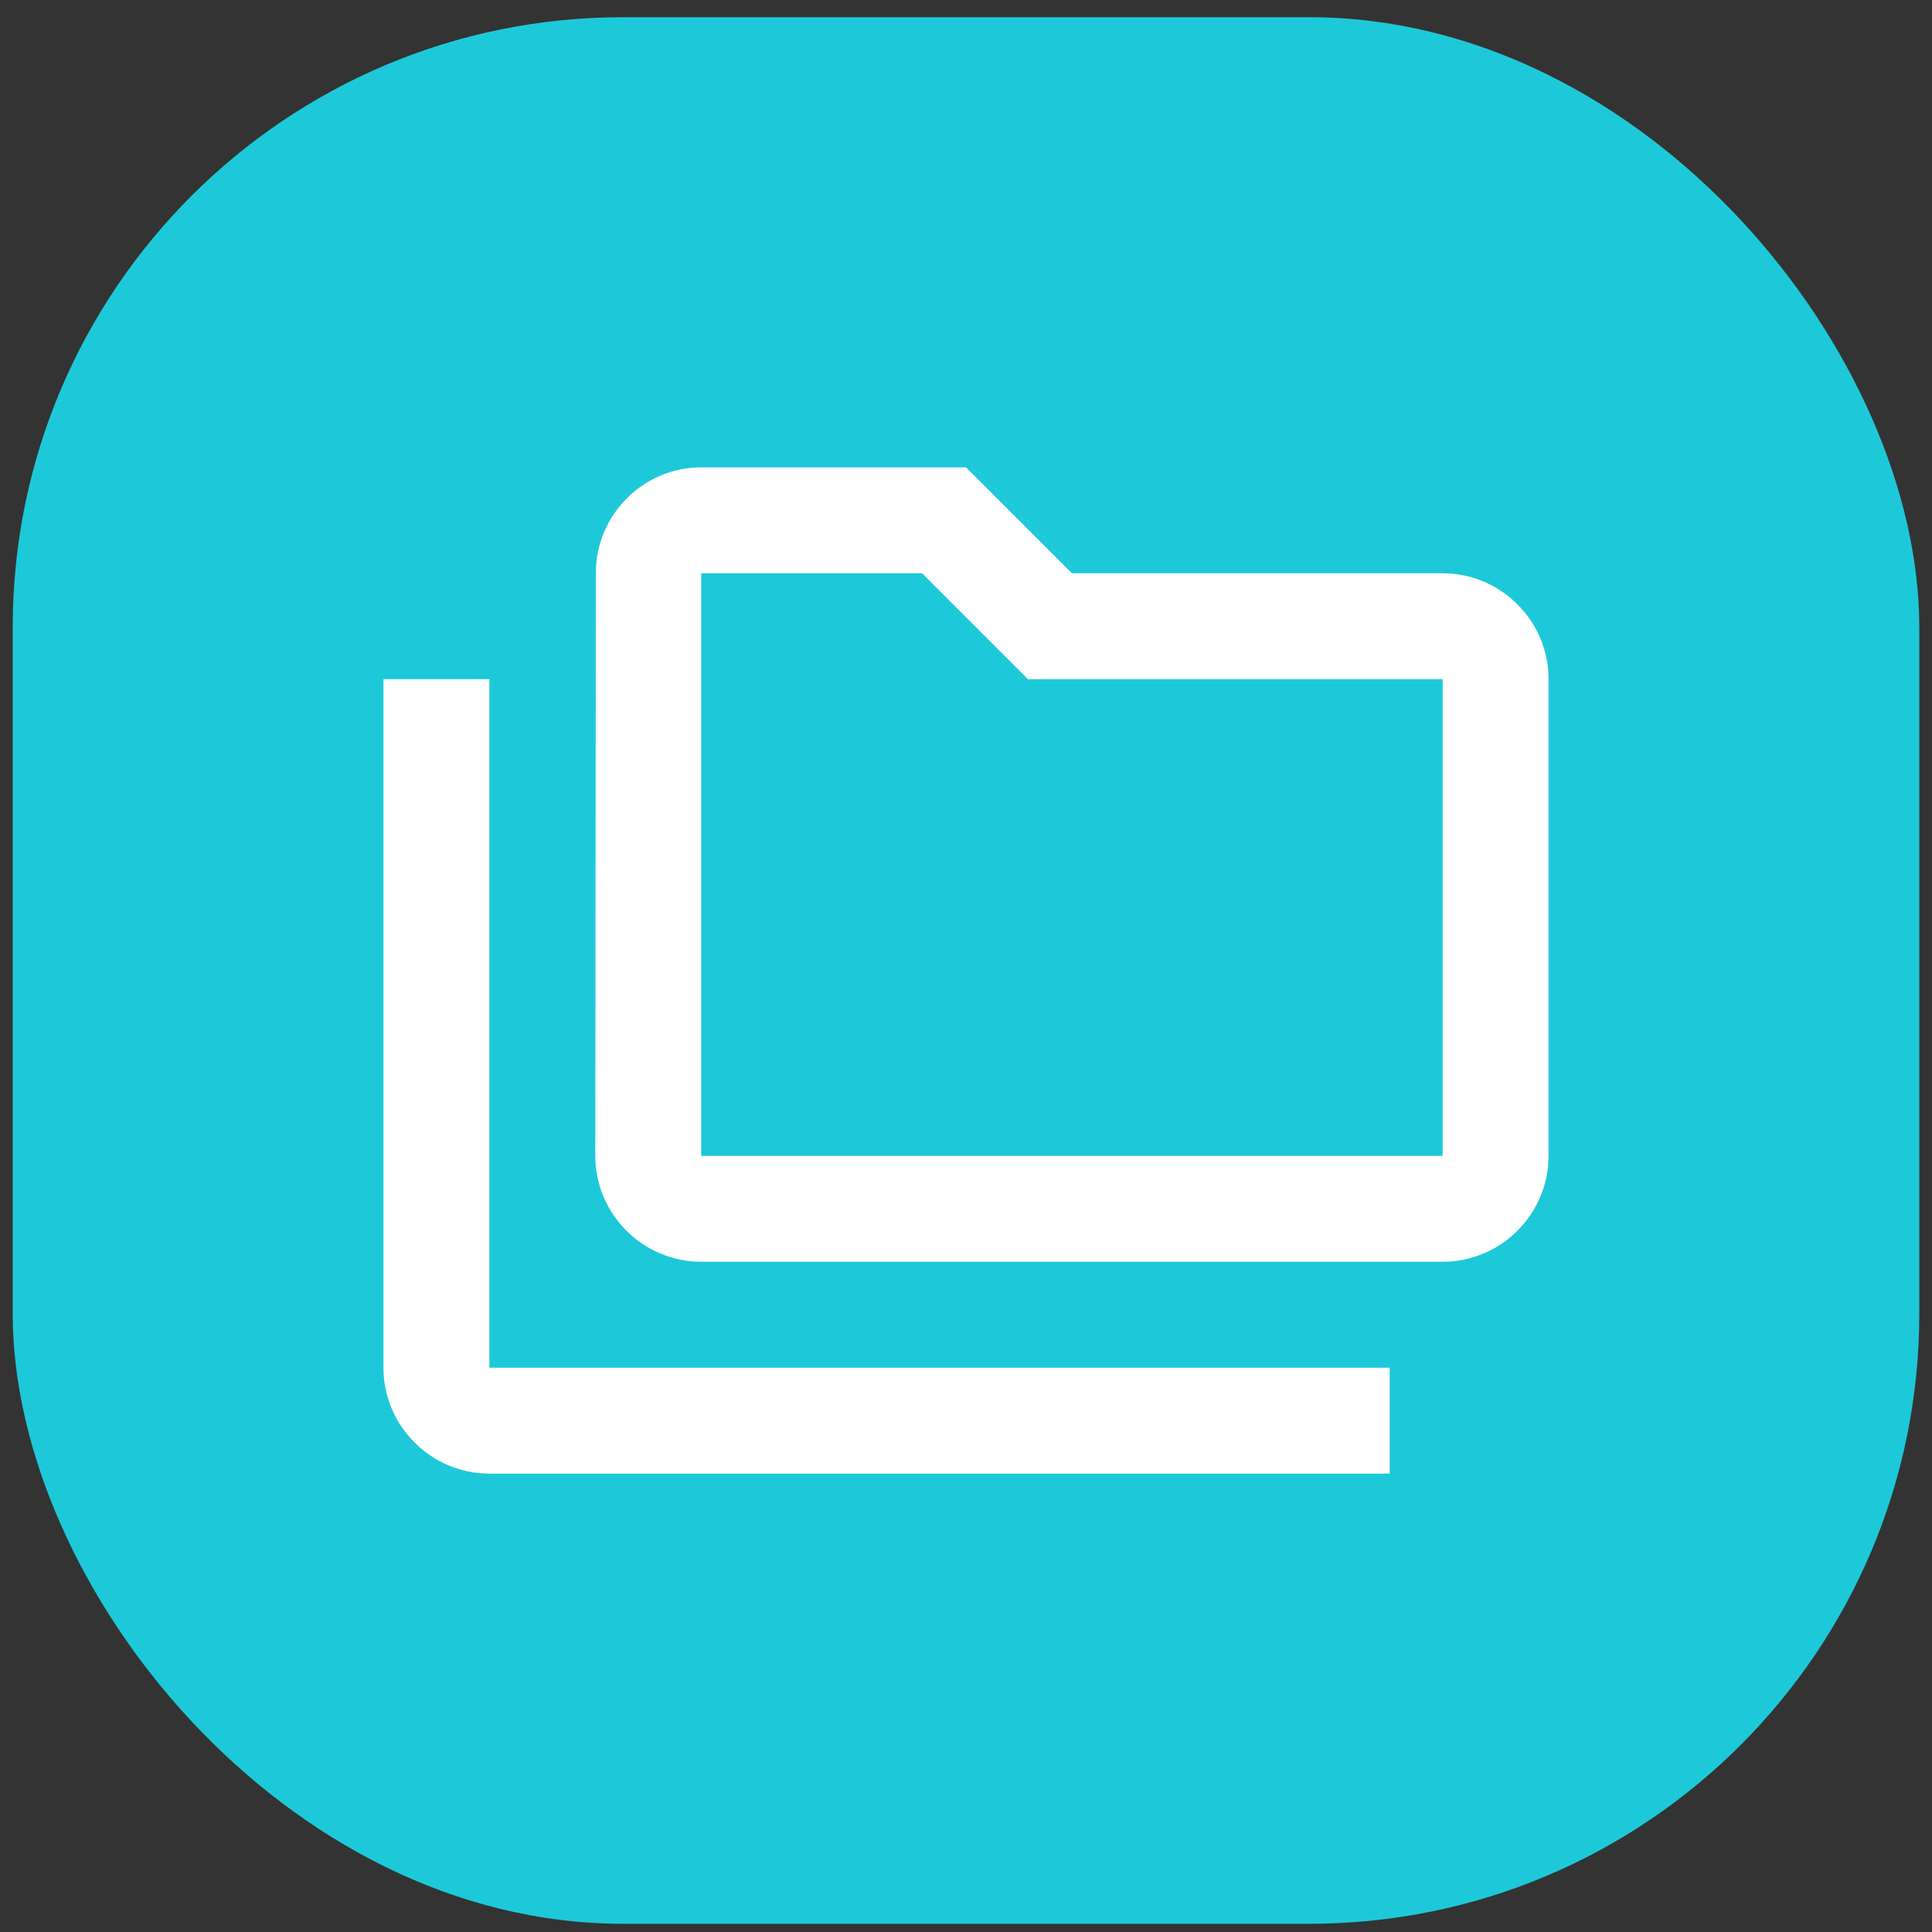
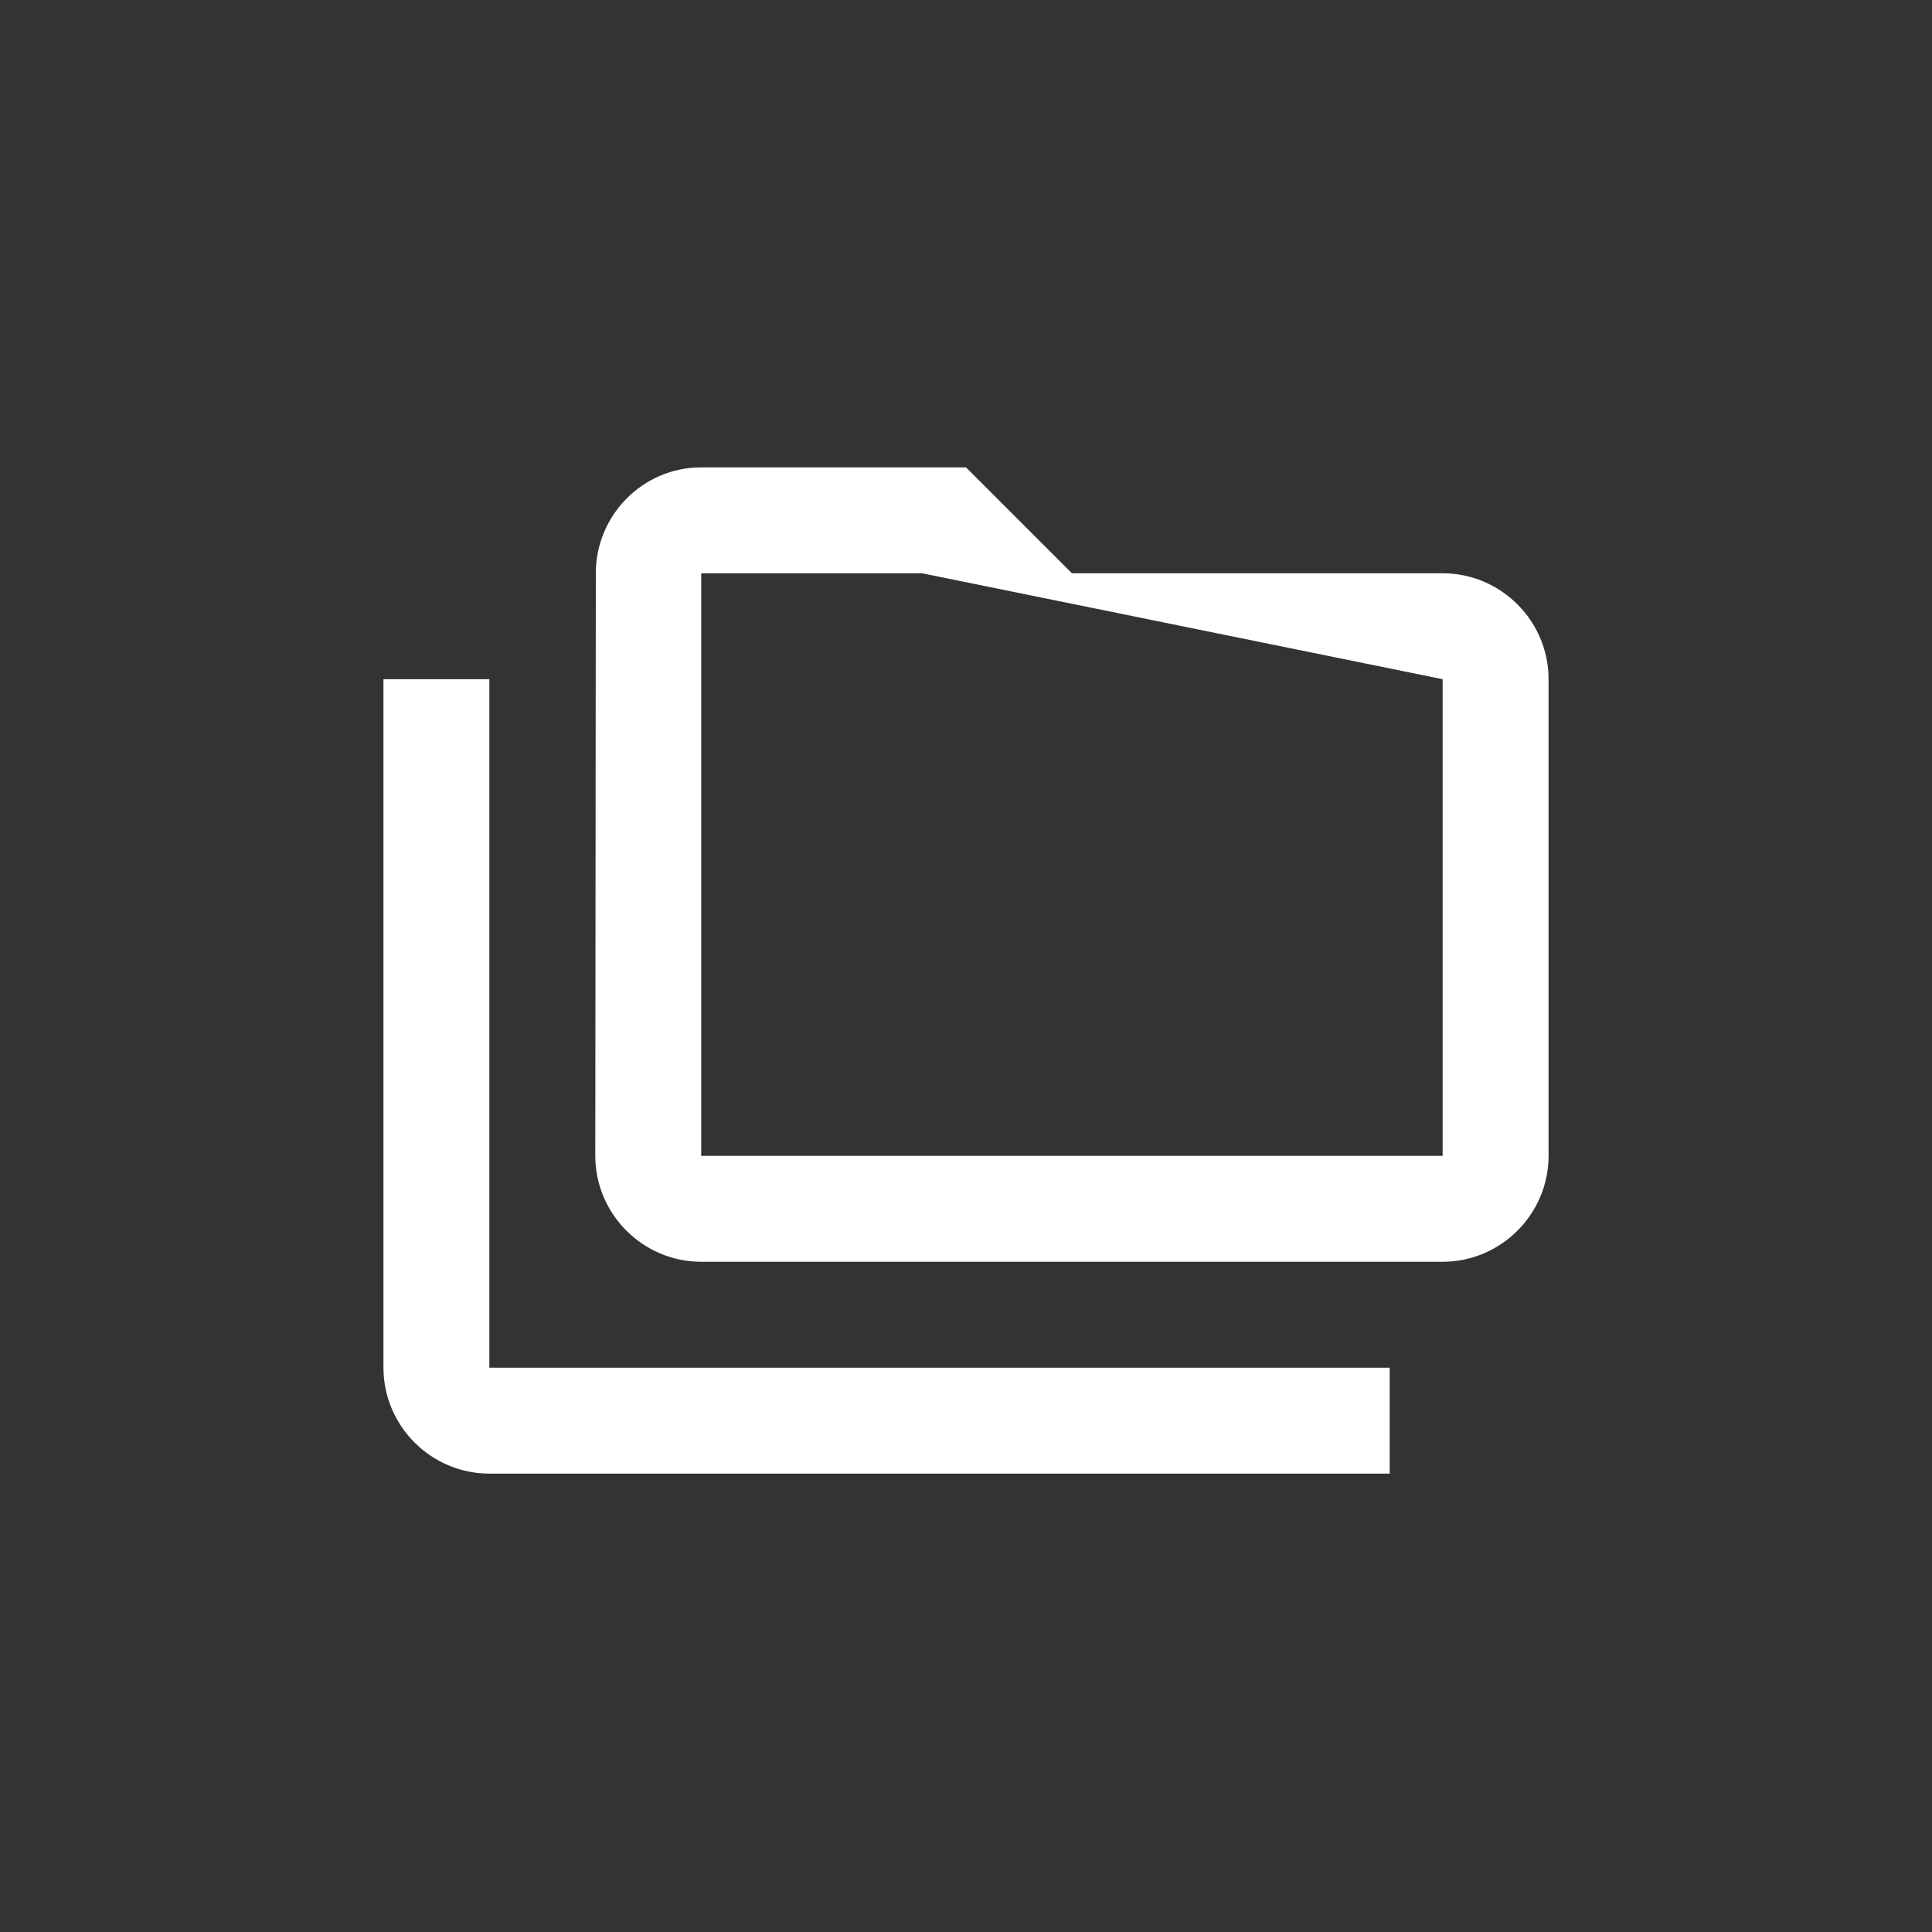
<svg xmlns="http://www.w3.org/2000/svg" width="76" height="76" viewBox="0 0 76 76" fill="none">
  <rect x="0" y="0" width="76" height="76" fill="#333333" stroke="none" />
-   <rect x="0.5" y="0.677" width="75" height="75" rx="24" fill="#1DC9D8" />
-   <path d="M19.25 53.801H54.667V57.968H19.25C16.959 57.968 15.084 56.093 15.084 53.801V26.718H19.25V53.801ZM60.917 26.718V45.468C60.917 47.76 59.042 49.635 56.75 49.635H27.584C25.292 49.635 23.417 47.76 23.417 45.468L23.438 22.551C23.438 20.26 25.292 18.385 27.584 18.385H38L42.167 22.551H56.75C59.042 22.551 60.917 24.426 60.917 26.718ZM27.584 45.468H56.75V26.718H40.438L36.271 22.551H27.584V45.468Z" fill="white" />
+   <path d="M19.25 53.801H54.667V57.968H19.25C16.959 57.968 15.084 56.093 15.084 53.801V26.718H19.25V53.801ZM60.917 26.718V45.468C60.917 47.76 59.042 49.635 56.75 49.635H27.584C25.292 49.635 23.417 47.76 23.417 45.468L23.438 22.551C23.438 20.26 25.292 18.385 27.584 18.385H38L42.167 22.551H56.75C59.042 22.551 60.917 24.426 60.917 26.718ZM27.584 45.468H56.75V26.718L36.271 22.551H27.584V45.468Z" fill="white" />
</svg>